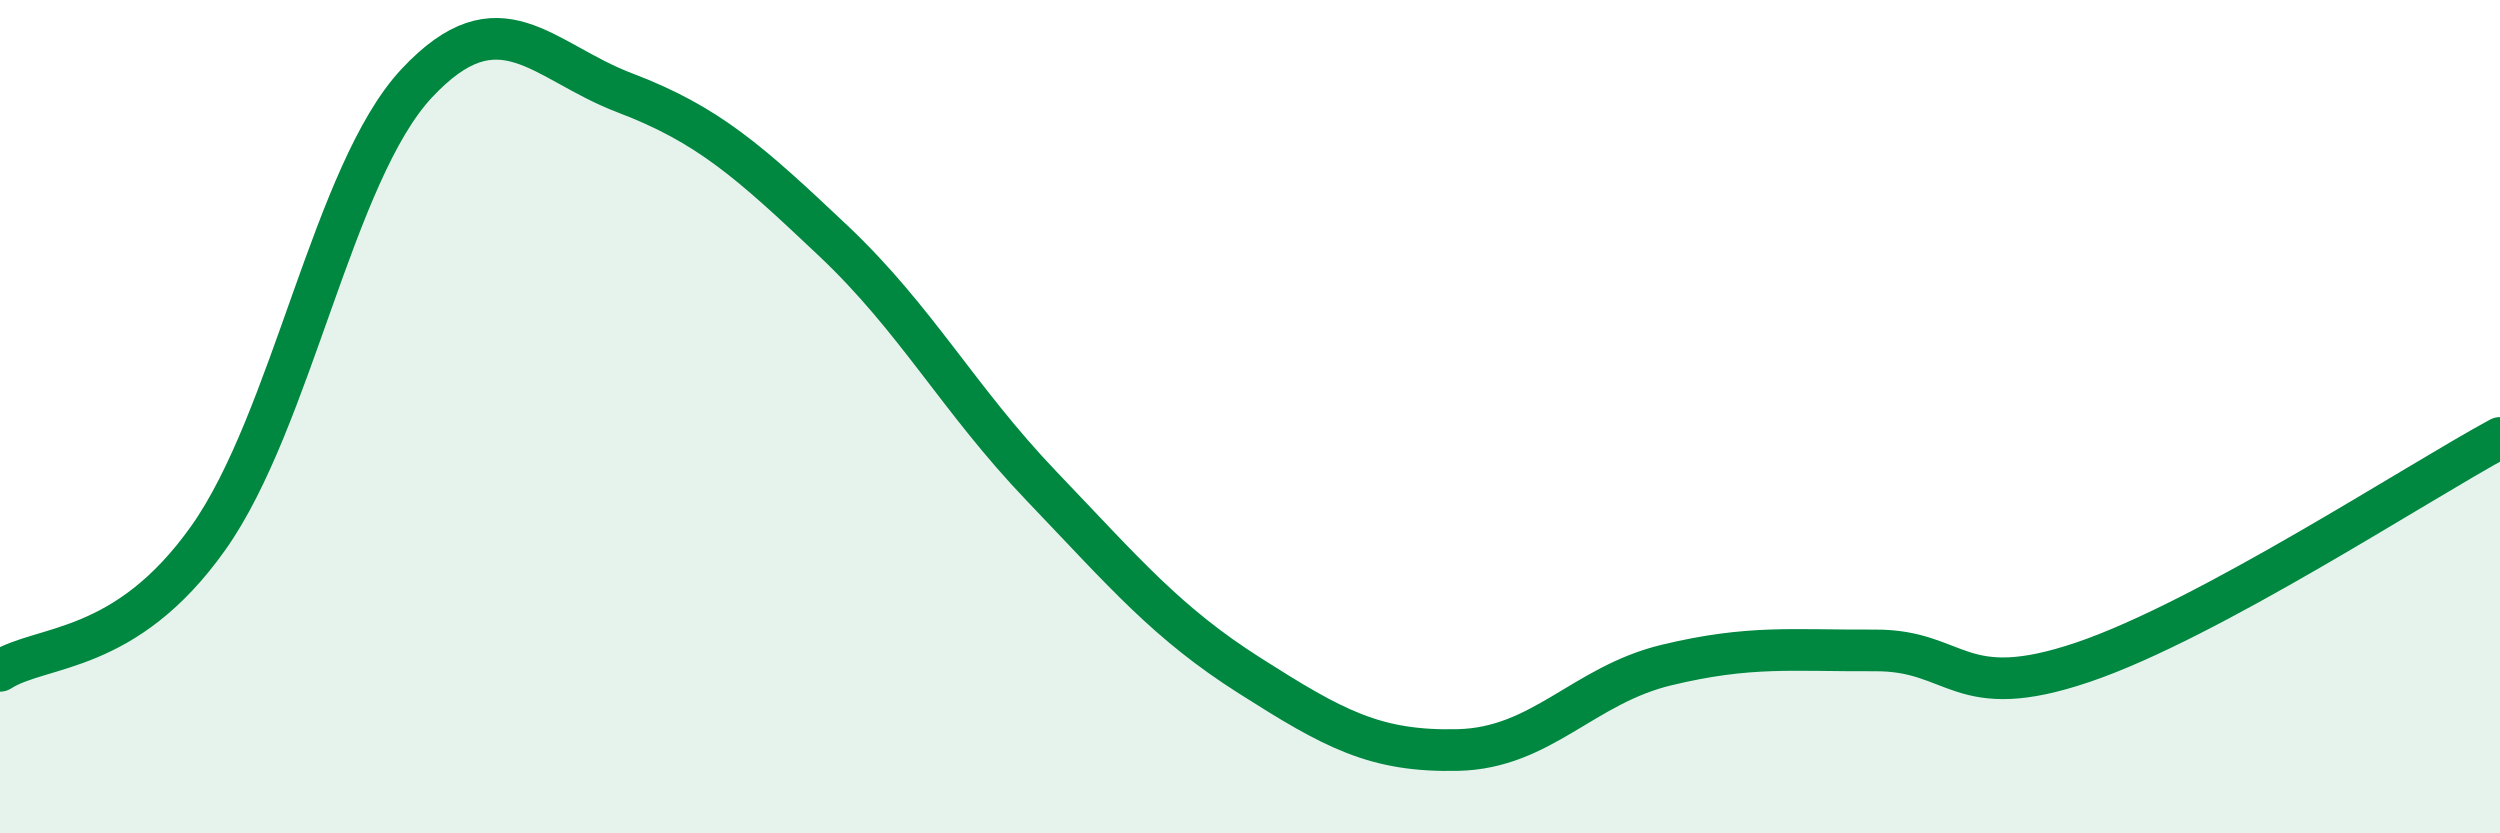
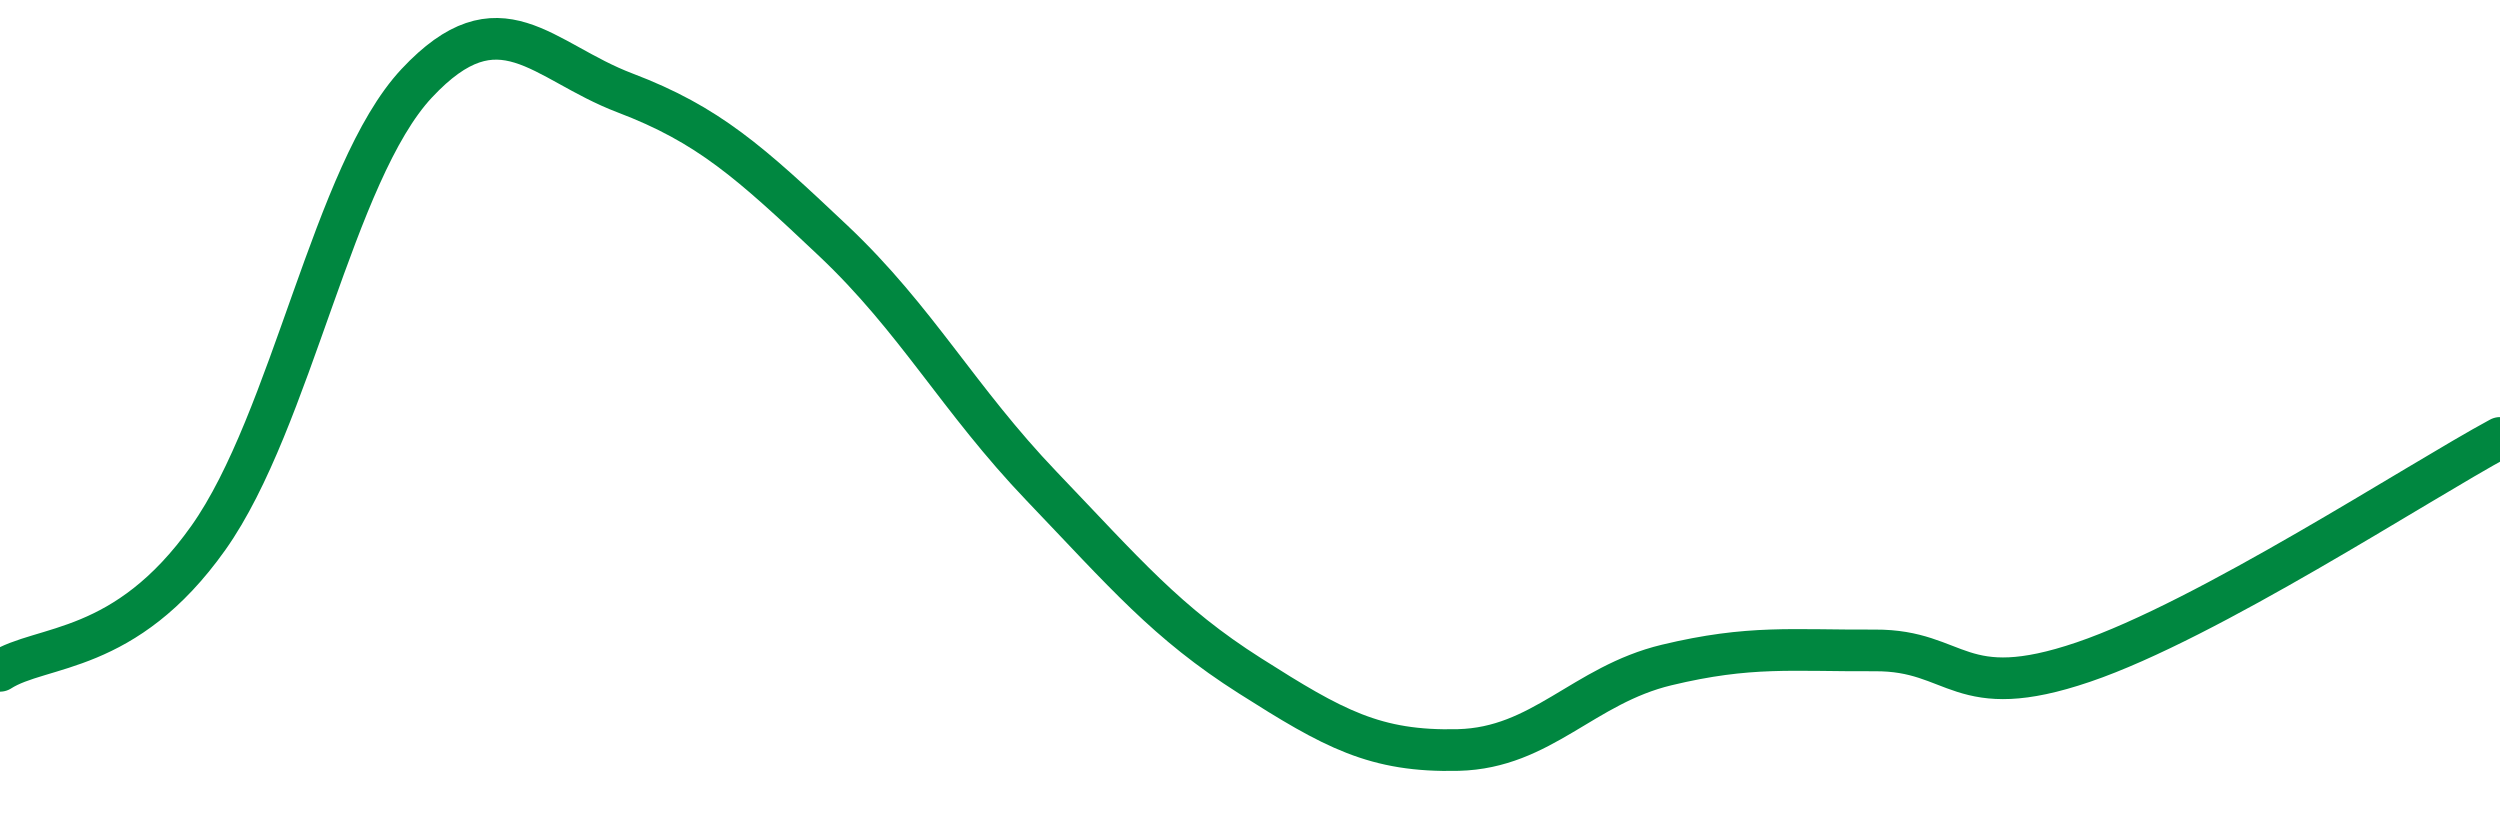
<svg xmlns="http://www.w3.org/2000/svg" width="60" height="20" viewBox="0 0 60 20">
-   <path d="M 0,16.1 C 1,15.46 3,15.73 5,12.91 C 7,10.09 8,4.14 10,2 C 12,-0.14 13,1.47 15,2.23 C 17,2.99 18,3.89 20,5.78 C 22,7.67 23,9.58 25,11.67 C 27,13.76 28,14.95 30,16.22 C 32,17.49 33,18.05 35,18 C 37,17.95 38,16.44 40,15.96 C 42,15.48 43,15.62 45,15.61 C 47,15.6 47,16.91 50,15.89 C 53,14.87 58,11.59 60,10.51L60 20L0 20Z" fill="#008740" opacity="0.1" stroke-linecap="round" stroke-linejoin="round" />
  <path d="M 0,16.1 C 1,15.46 3,15.73 5,12.91 C 7,10.09 8,4.14 10,2 C 12,-0.14 13,1.47 15,2.23 C 17,2.99 18,3.89 20,5.78 C 22,7.67 23,9.58 25,11.67 C 27,13.76 28,14.95 30,16.22 C 32,17.49 33,18.05 35,18 C 37,17.95 38,16.44 40,15.96 C 42,15.48 43,15.62 45,15.61 C 47,15.6 47,16.91 50,15.89 C 53,14.87 58,11.59 60,10.51" stroke="#008740" stroke-width="1" fill="none" stroke-linecap="round" stroke-linejoin="round" />
</svg>